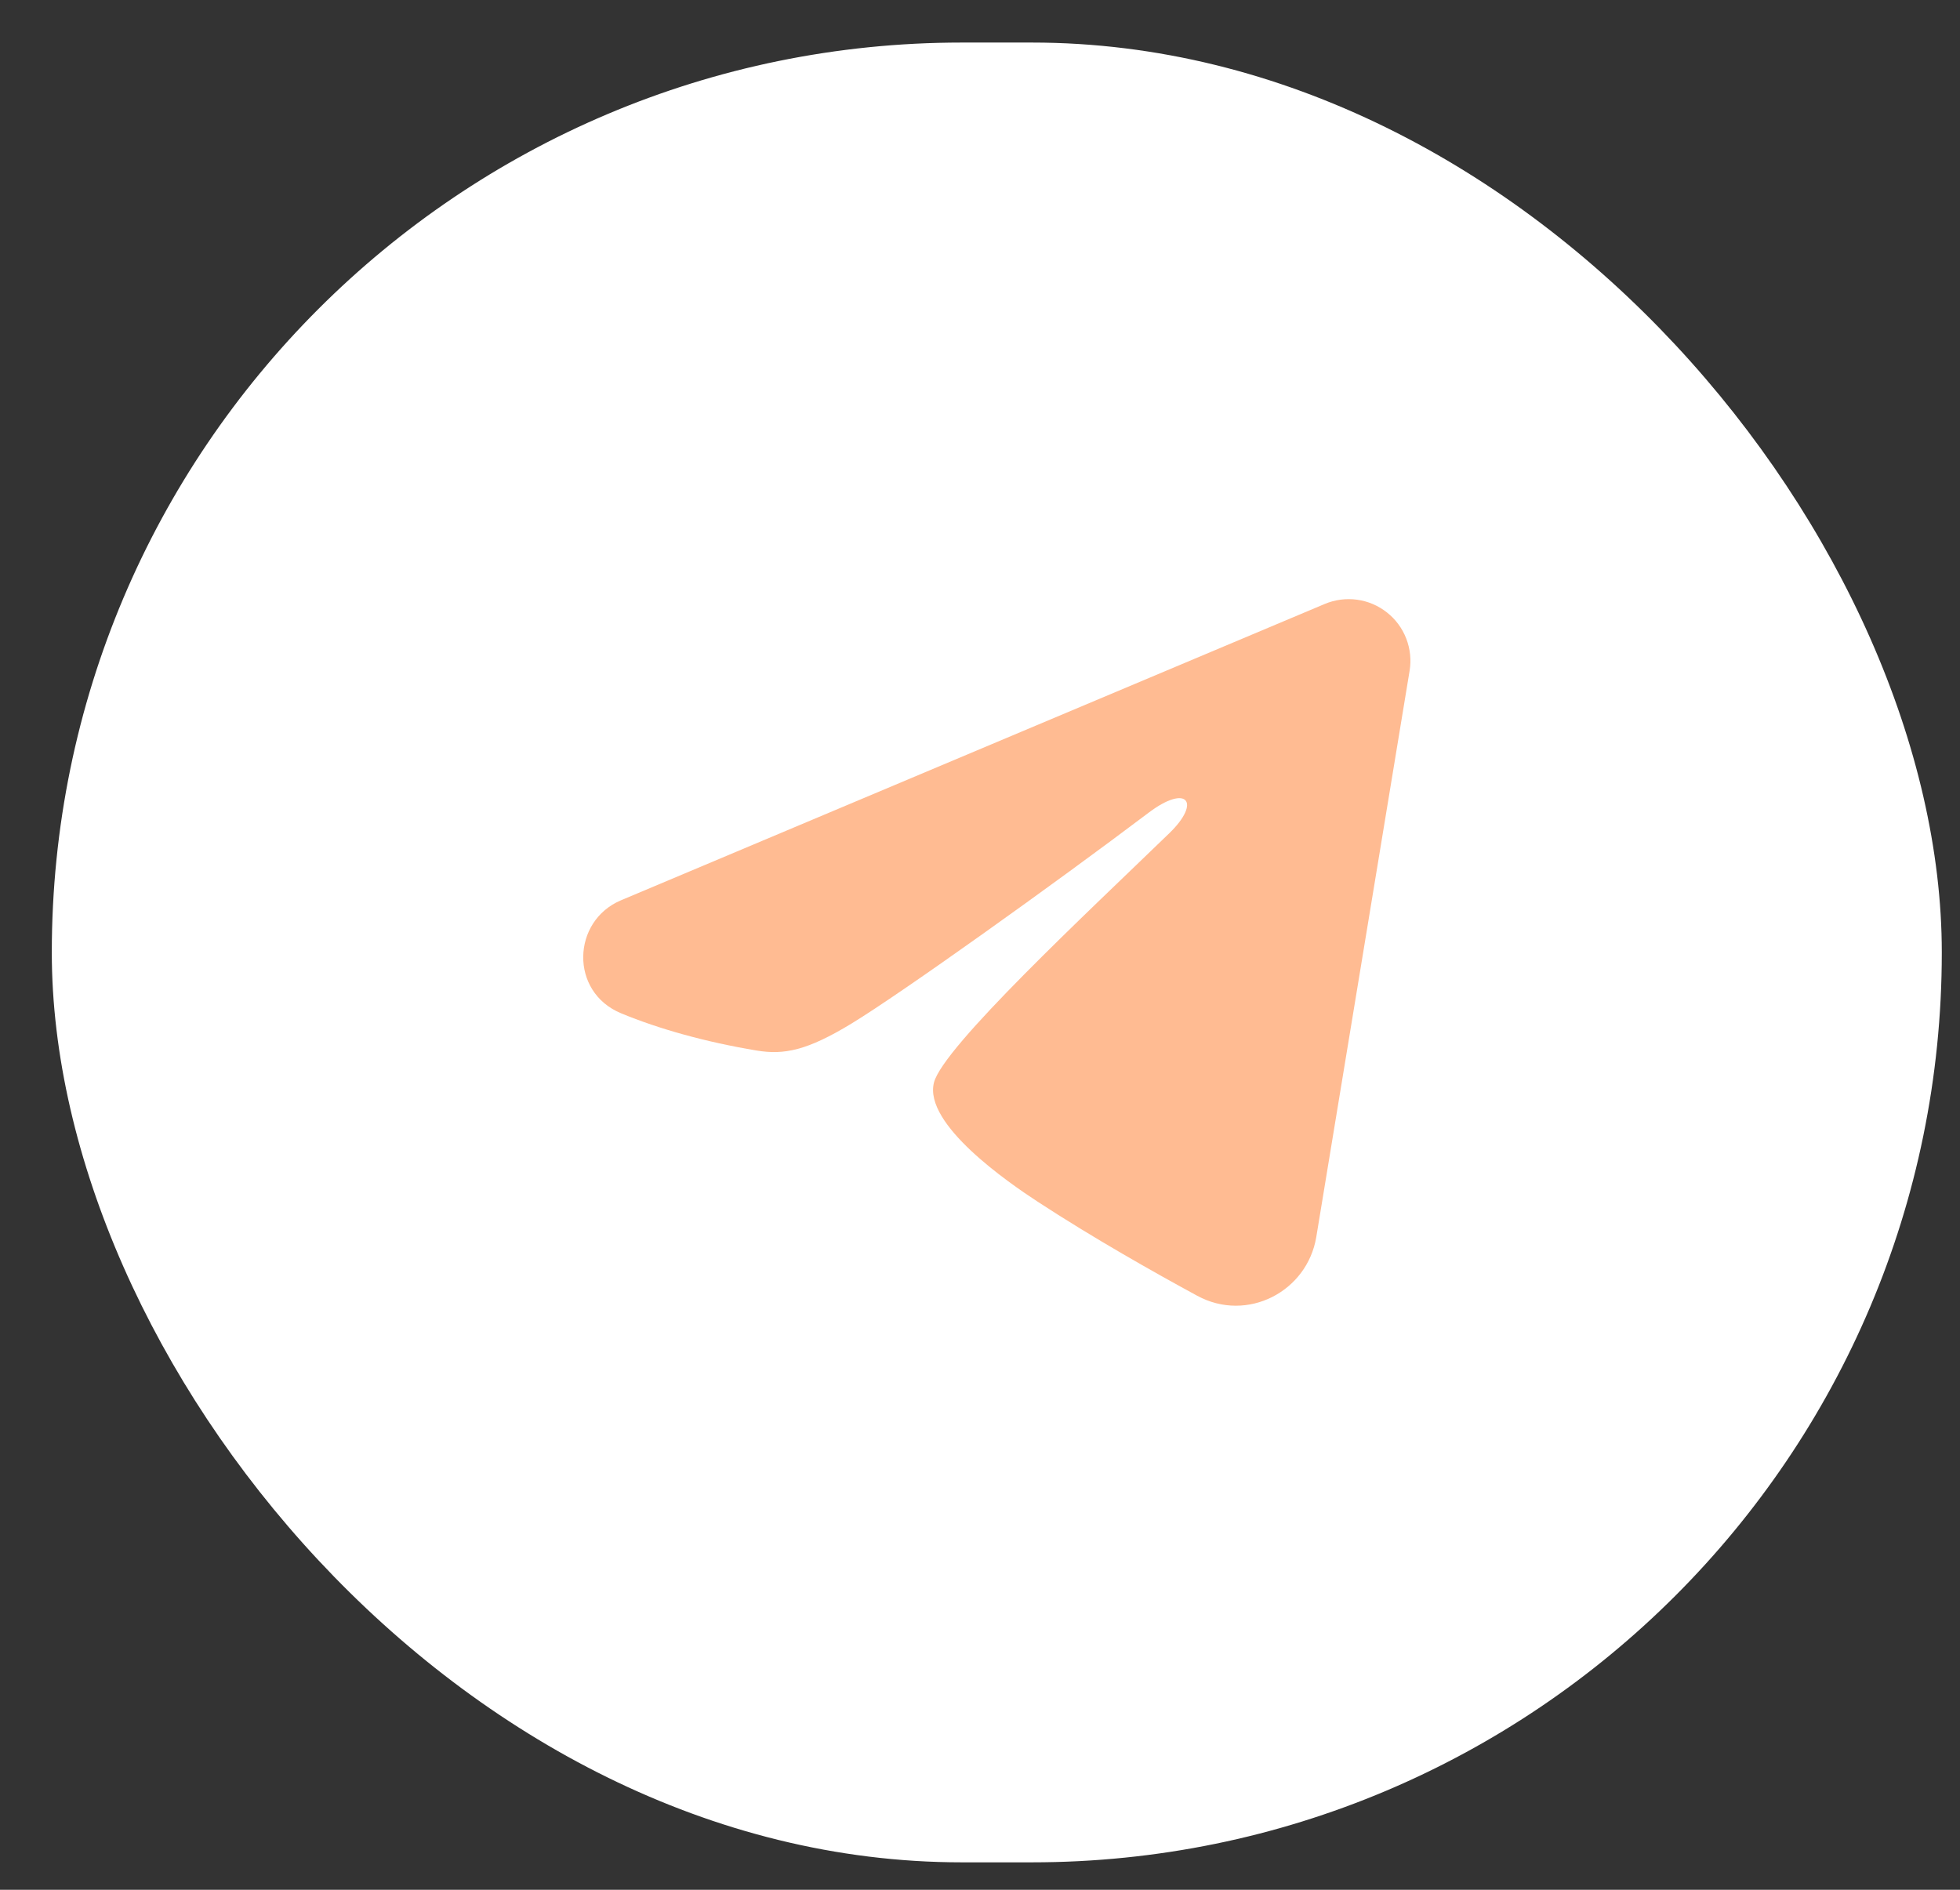
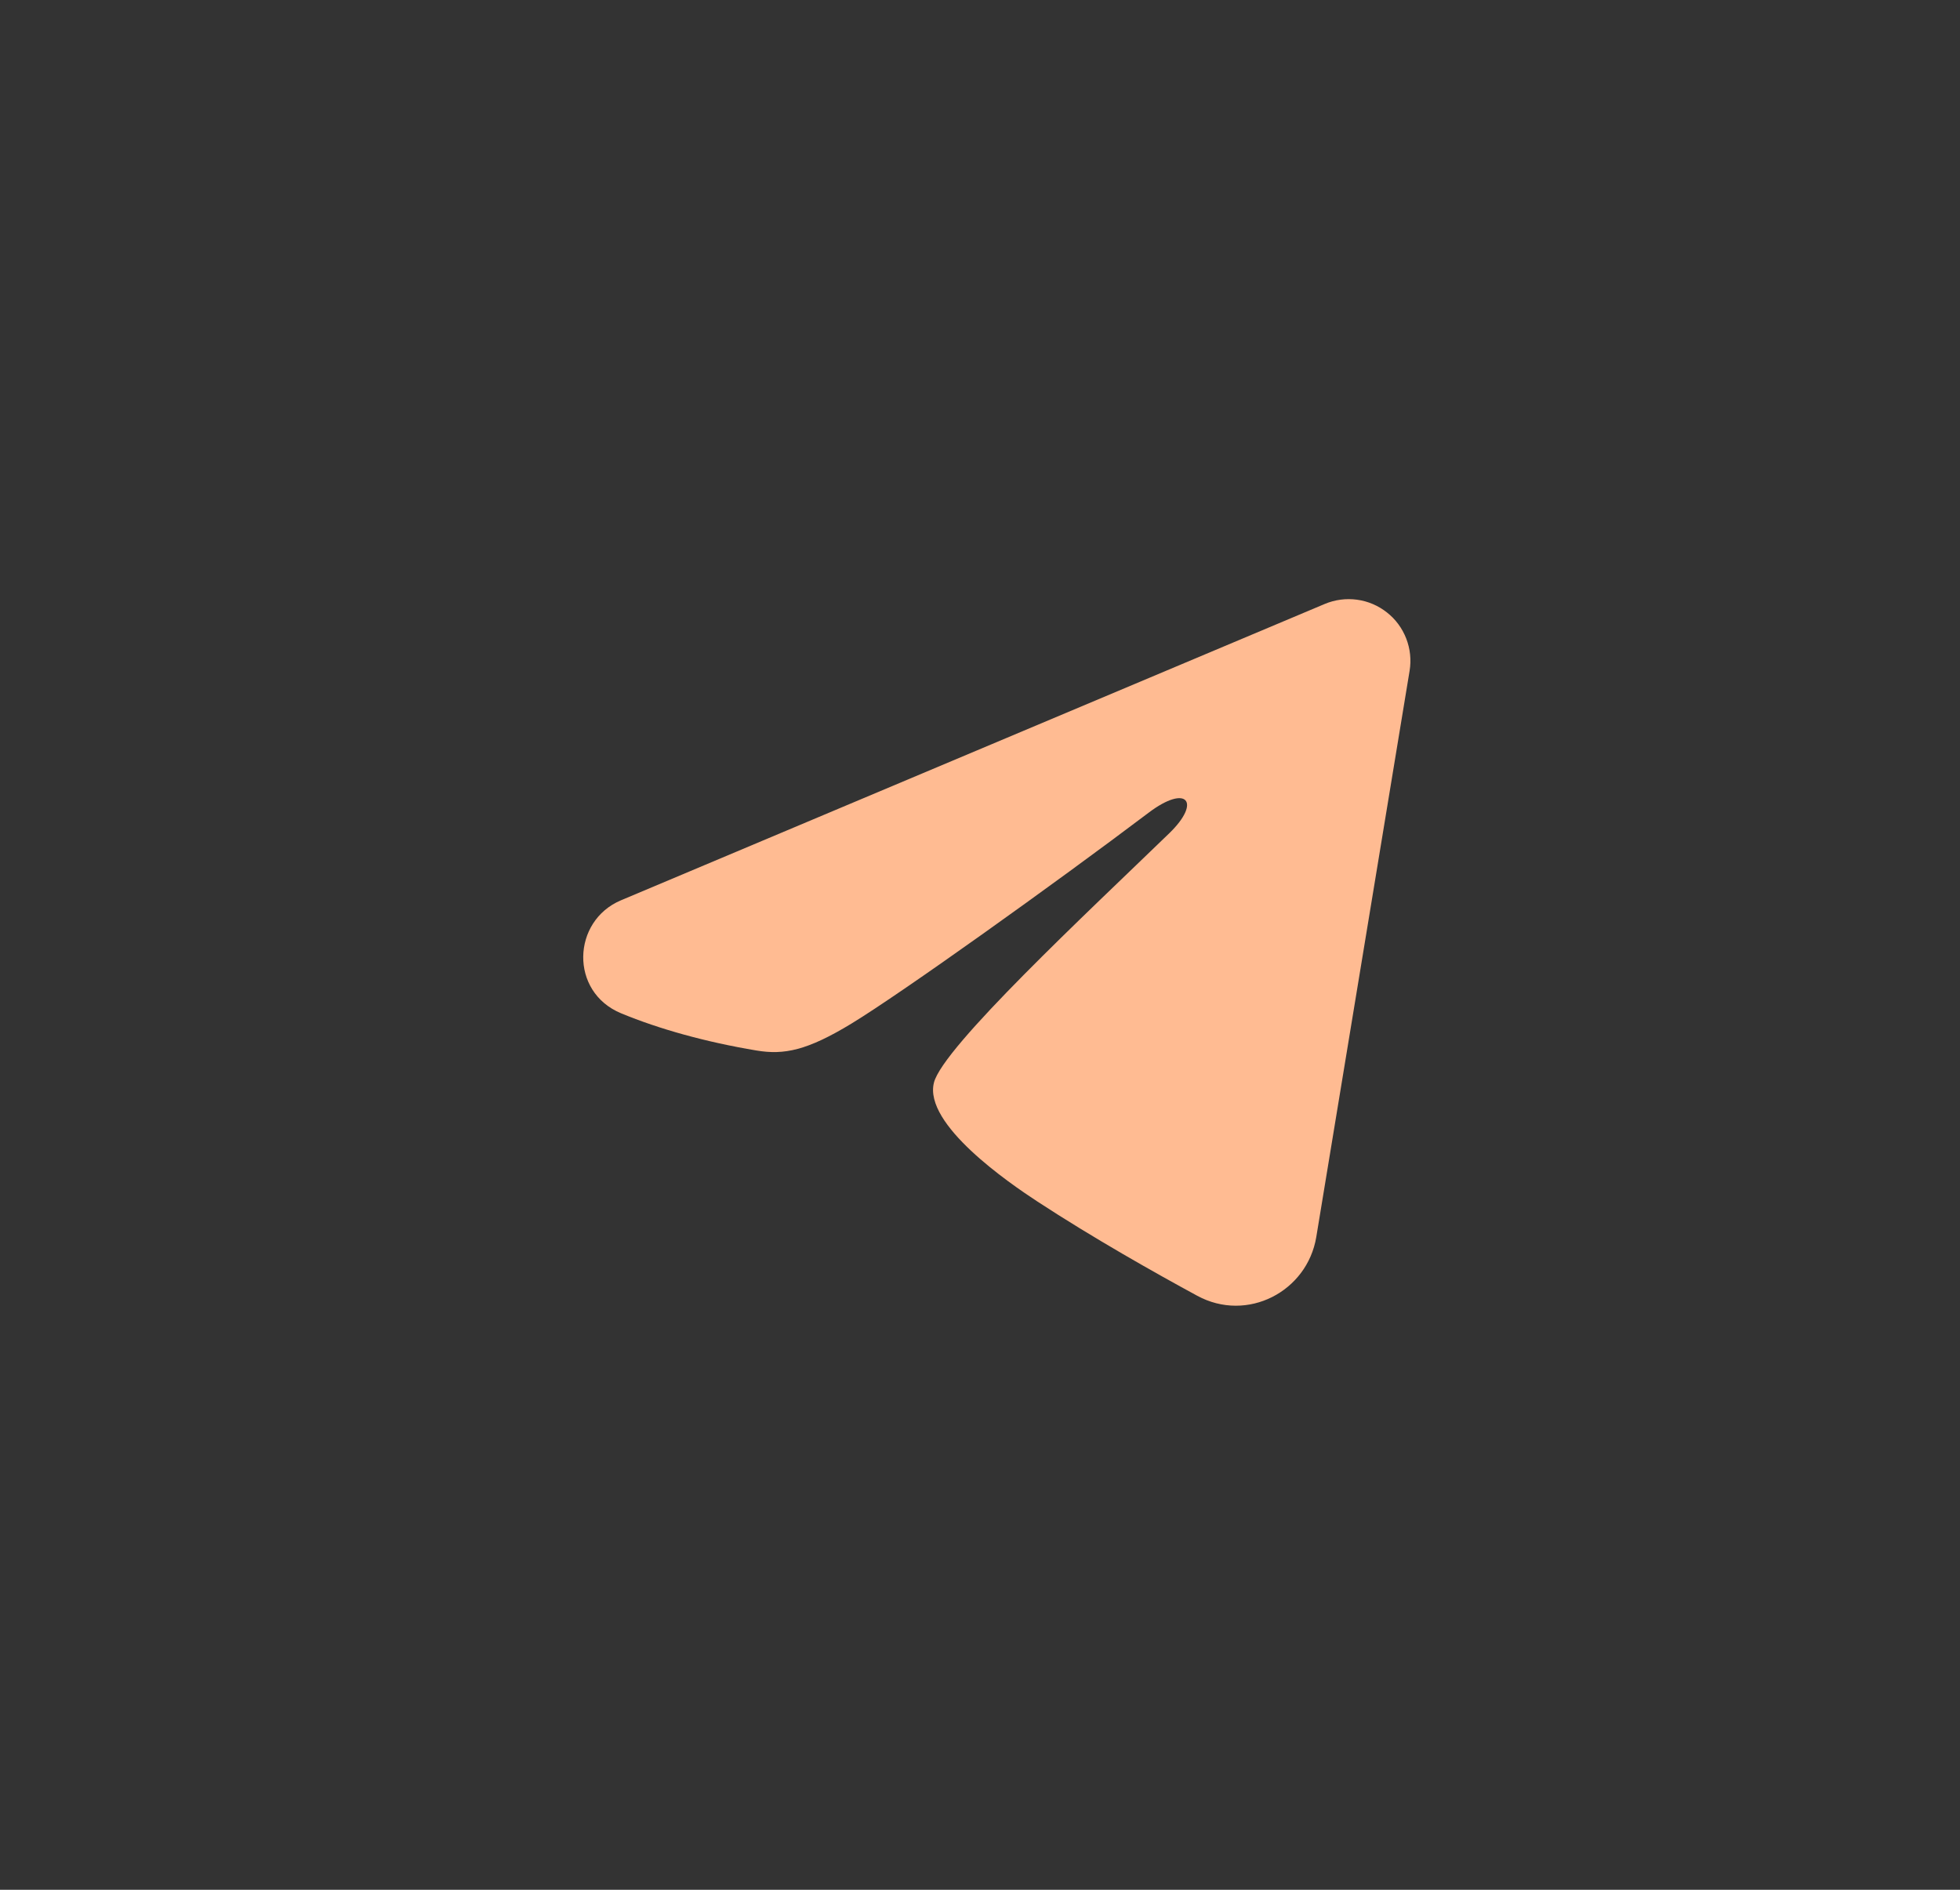
<svg xmlns="http://www.w3.org/2000/svg" width="28" height="27" viewBox="0 0 28 27" fill="none">
  <rect x="0" y="0" width="28" height="27" fill="#333333" stroke="none" />
-   <rect x="0.74" y="0.608" width="27" height="26" rx="13" fill="white" />
  <path fill-rule="evenodd" clip-rule="evenodd" d="M18.925 8.629C19.07 8.568 19.229 8.547 19.385 8.568C19.542 8.589 19.689 8.652 19.813 8.75C19.937 8.847 20.032 8.976 20.089 9.123C20.146 9.27 20.163 9.43 20.137 9.585L18.804 17.674C18.674 18.454 17.818 18.901 17.103 18.513C16.504 18.188 15.615 17.687 14.816 17.164C14.416 16.902 13.191 16.064 13.342 15.468C13.471 14.959 15.529 13.043 16.705 11.904C17.166 11.457 16.956 11.199 16.411 11.61C15.057 12.632 12.884 14.186 12.166 14.623C11.532 15.009 11.202 15.075 10.807 15.009C10.086 14.889 9.417 14.703 8.872 14.477C8.134 14.171 8.17 13.158 8.871 12.863L18.925 8.629Z" fill="#FFBB92" />
</svg>